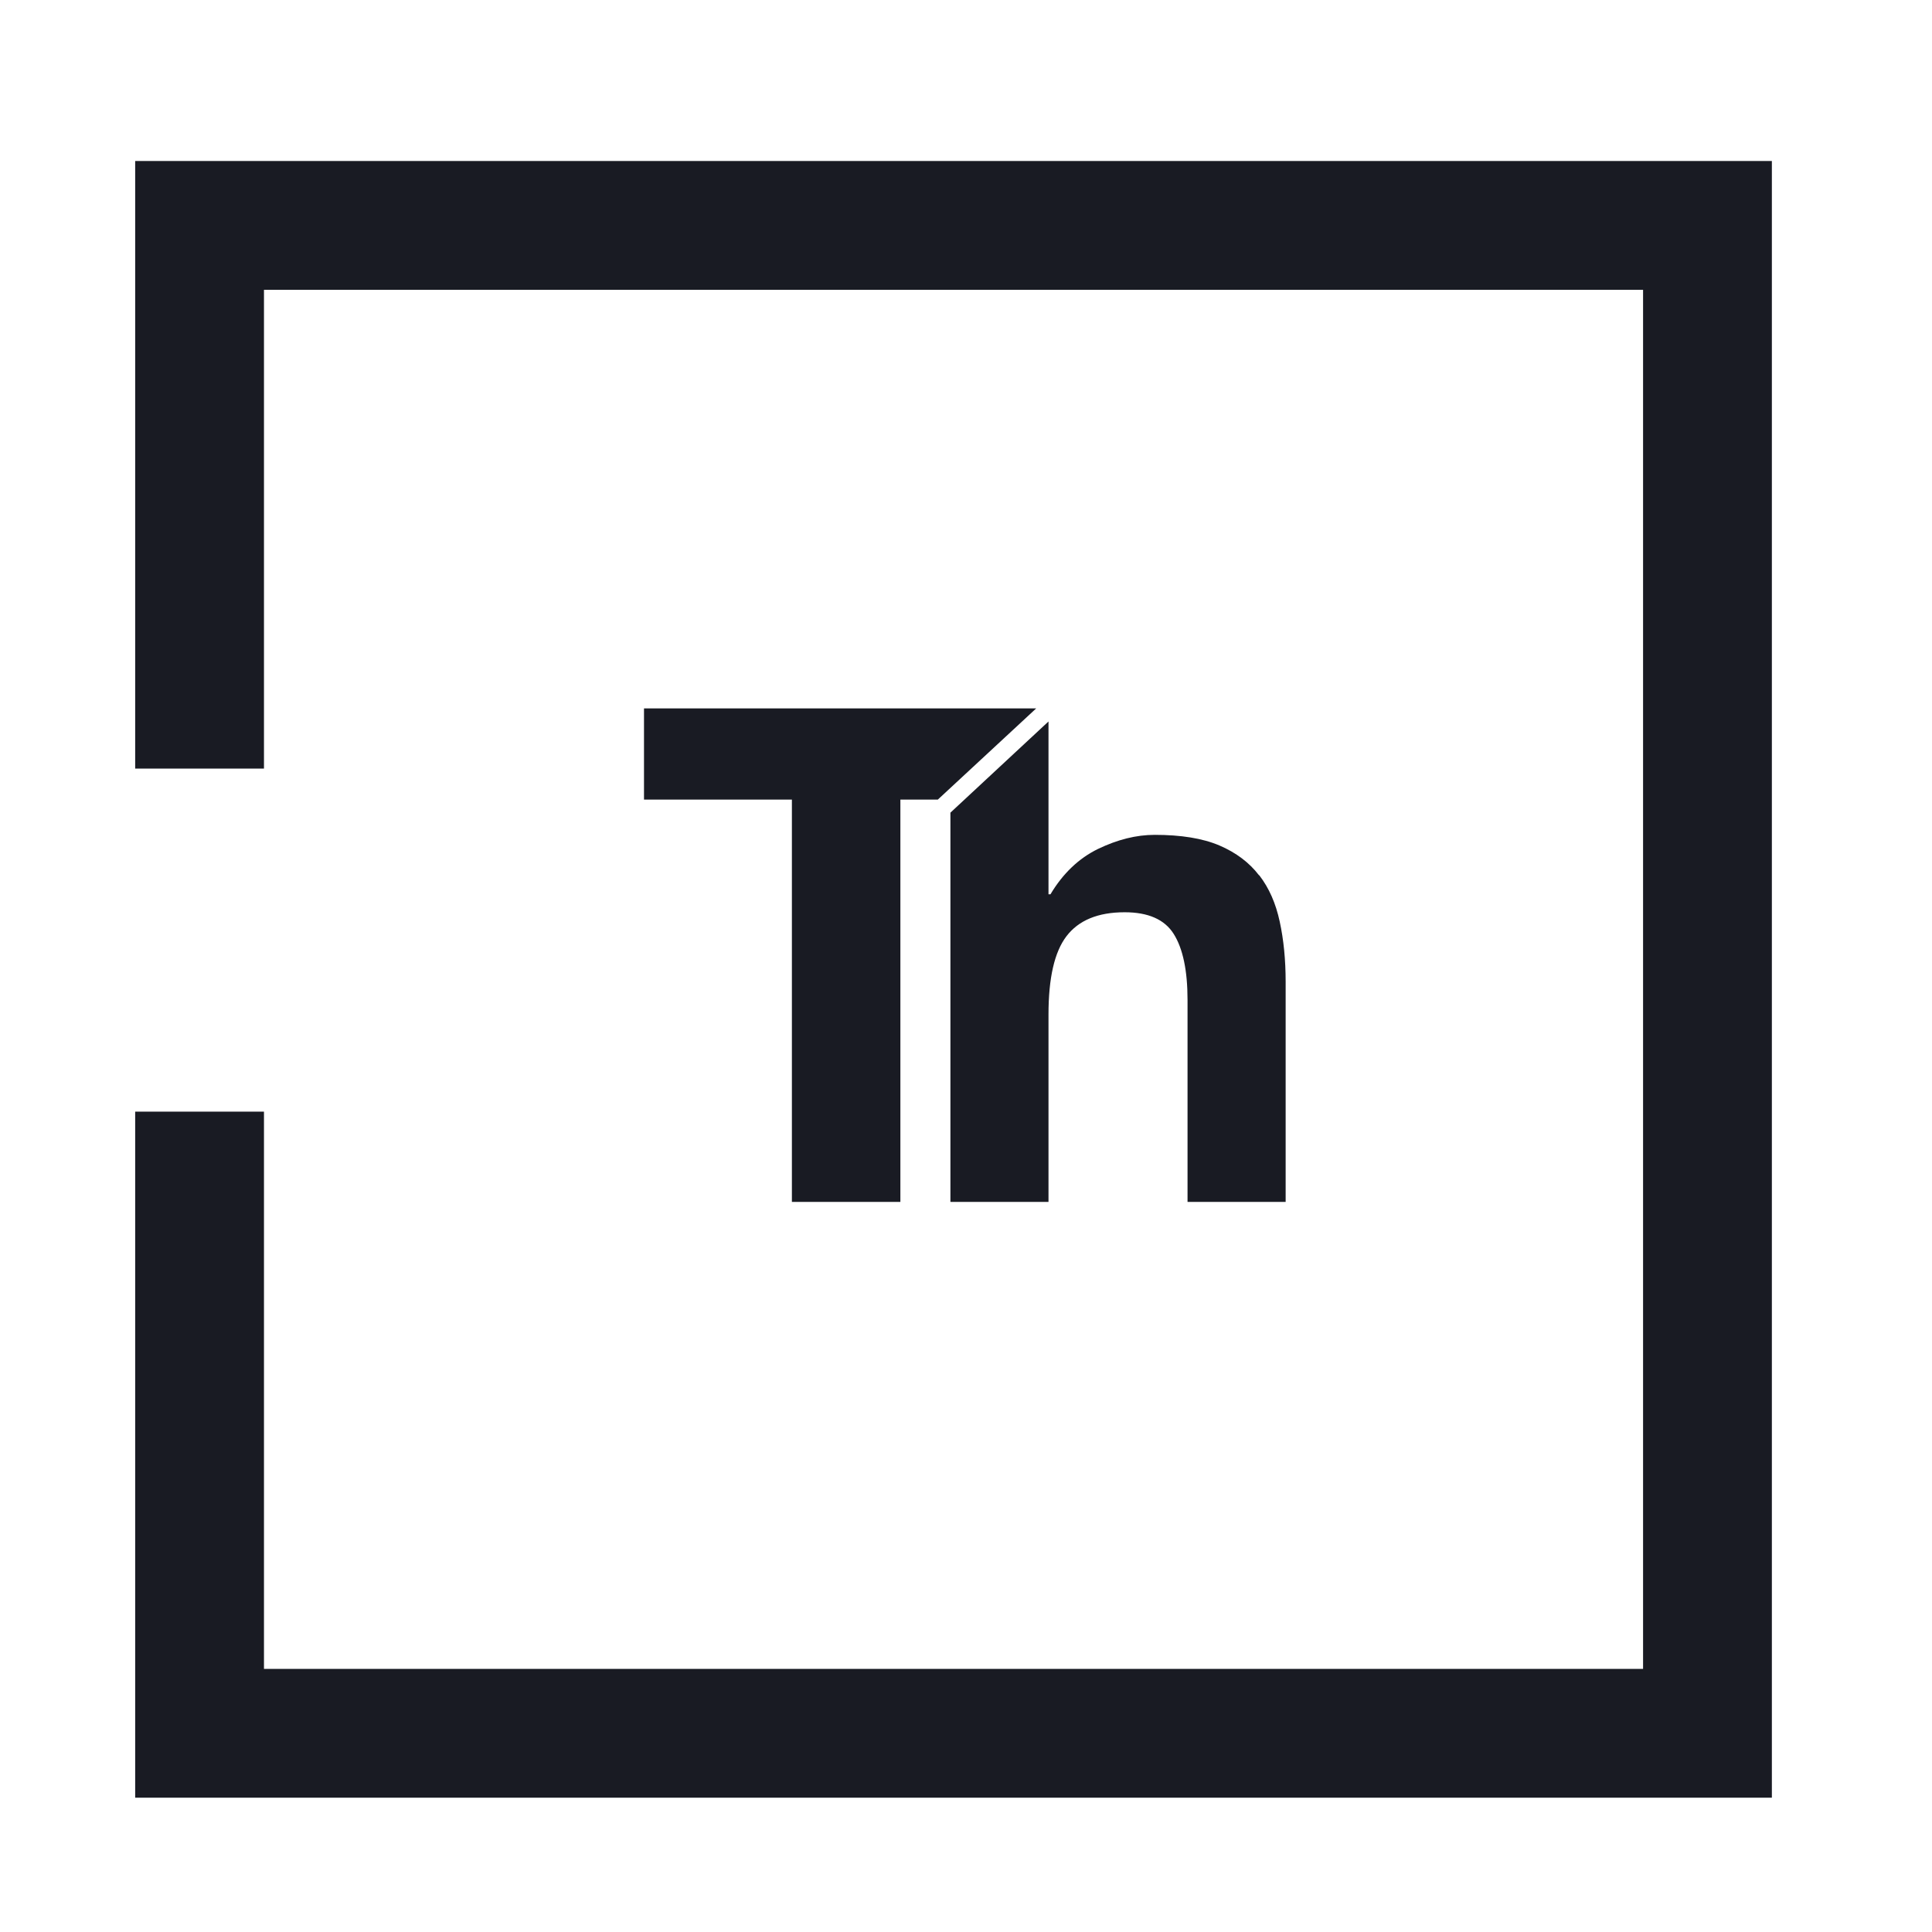
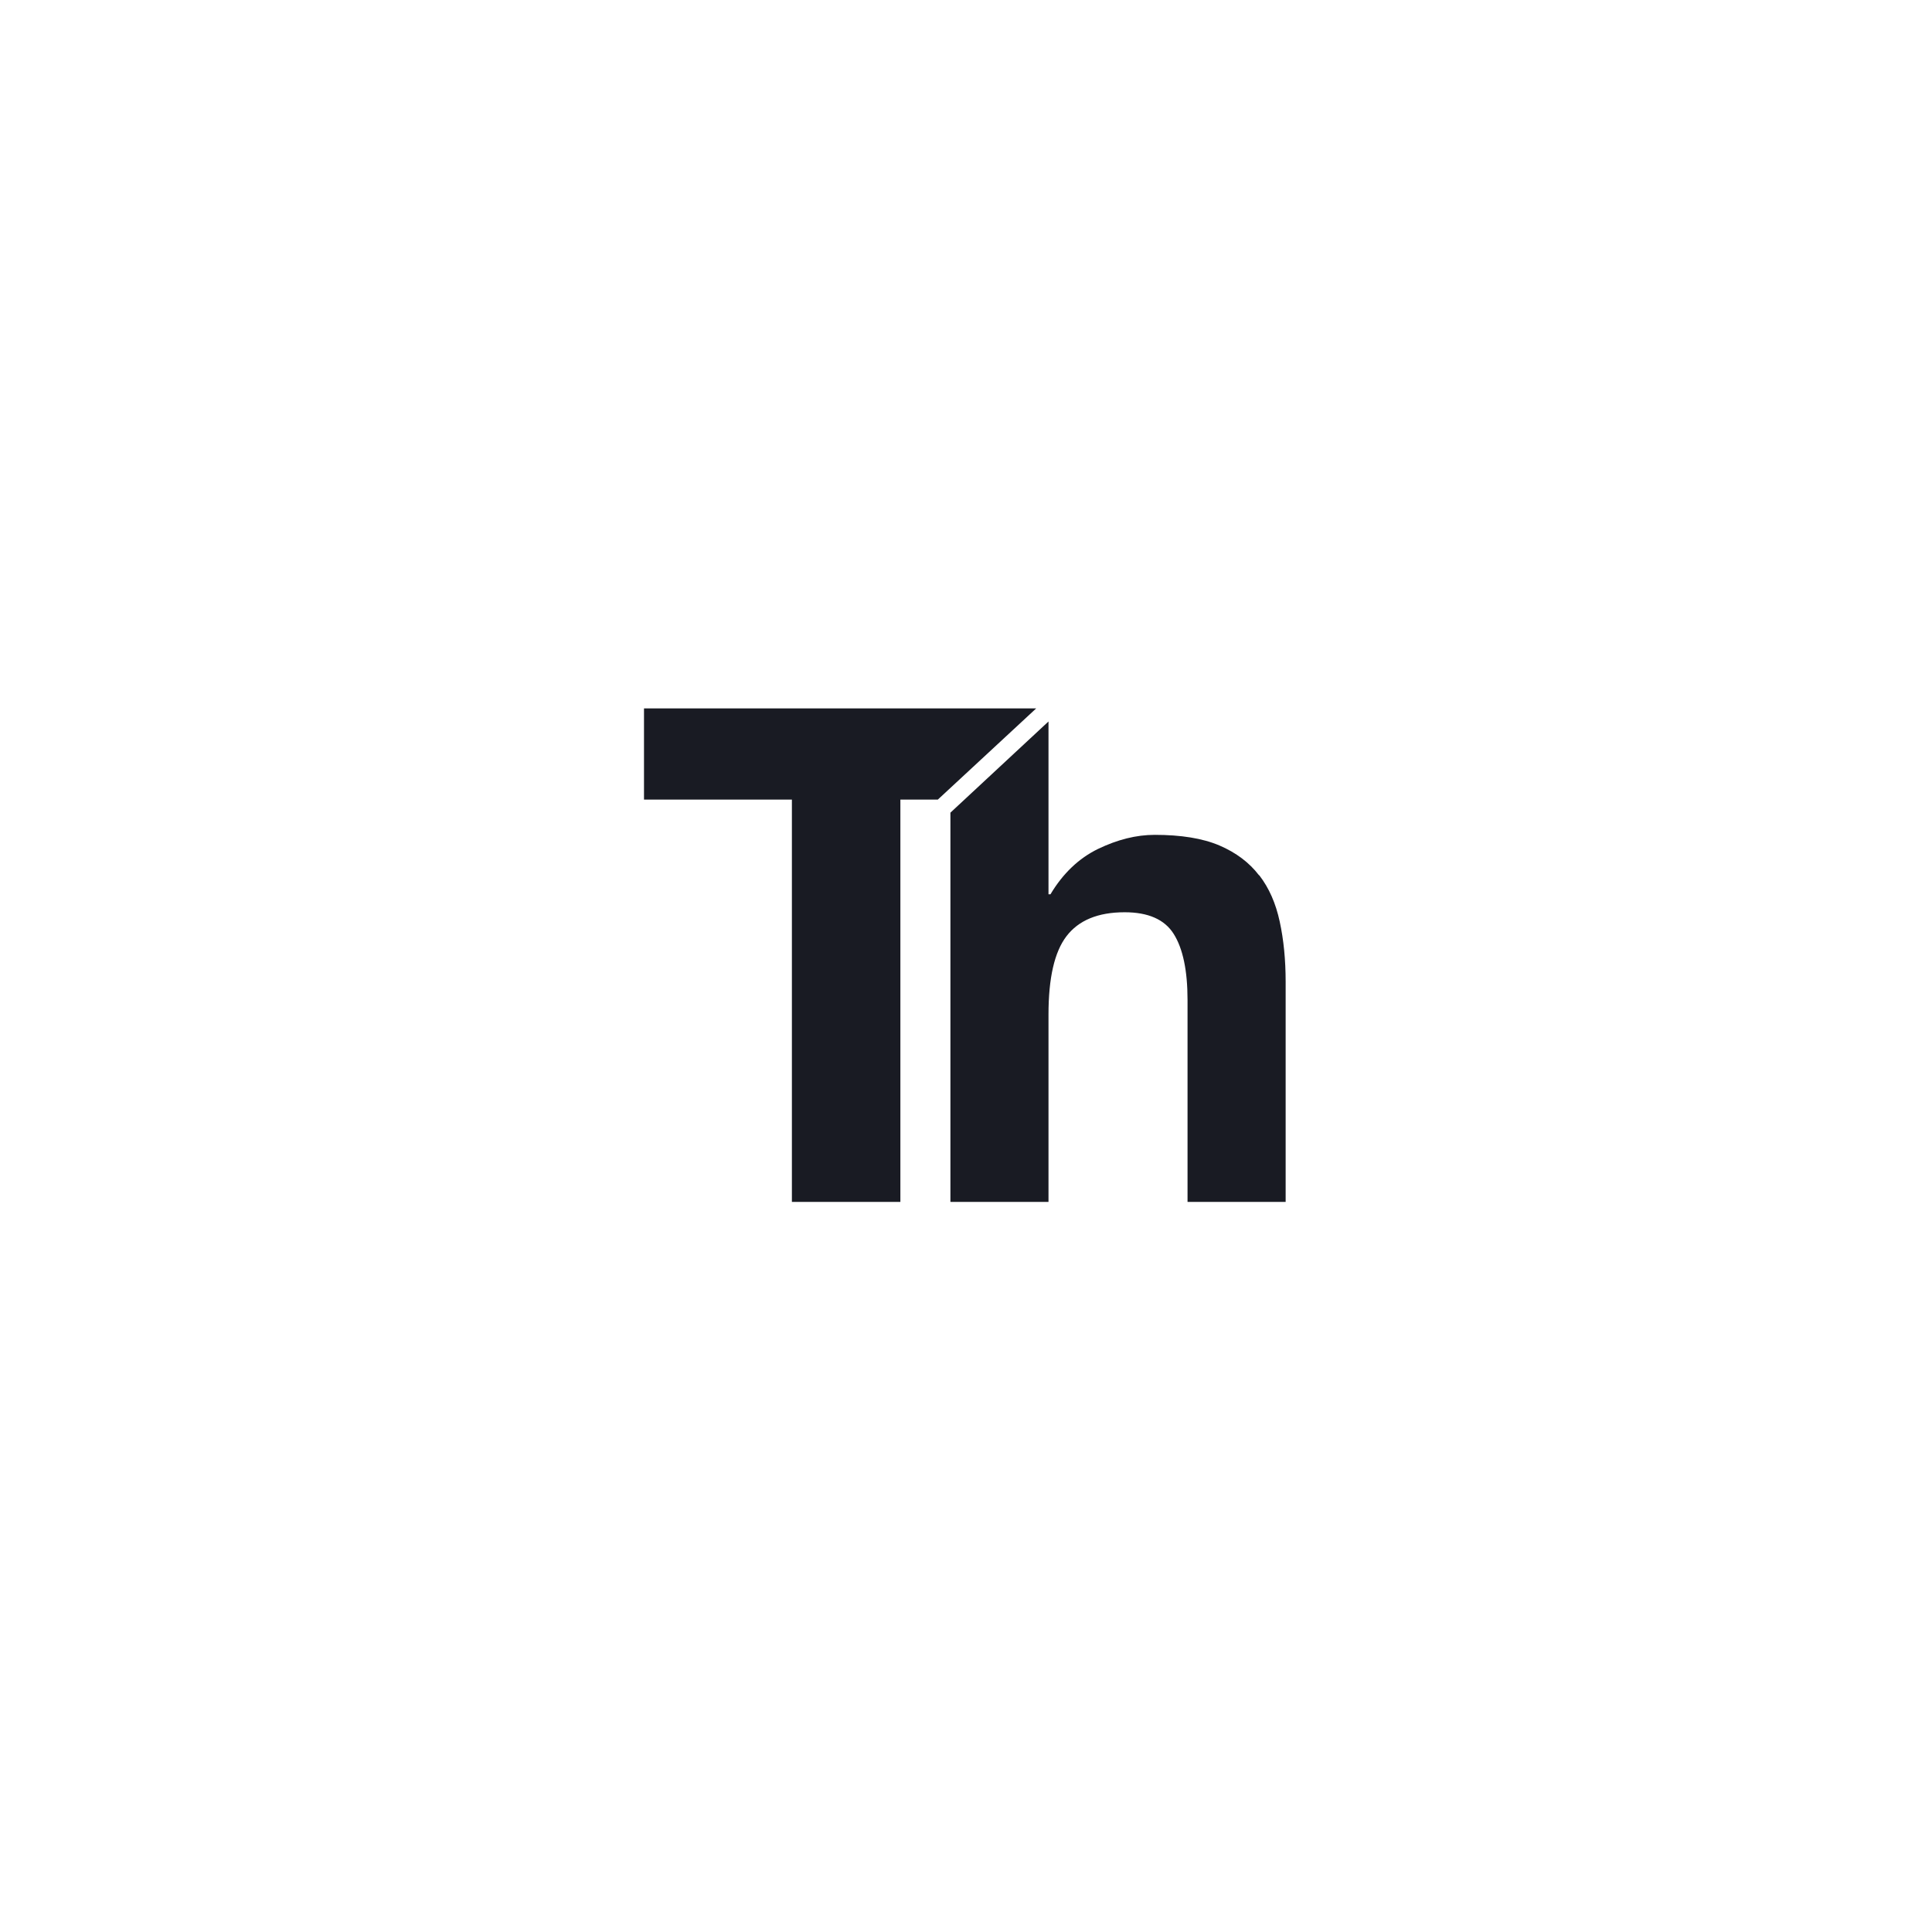
<svg xmlns="http://www.w3.org/2000/svg" fill="none" viewBox="0 0 60 60" height="60" width="60">
-   <path stroke-width="4" stroke="#191B23" d="M6.198 23.869V7H53.027V53.829H6.198V34.523" />
  <path fill="#191B23" d="M29.508 22H20V24.832H24.593V37.326H27.962V24.832H29.125L32.18 22H29.508Z" />
  <path fill="#191B23" d="M39.1 27.183C38.802 26.792 38.388 26.478 37.868 26.256C37.347 26.034 36.673 25.927 35.862 25.927C35.288 25.927 34.706 26.073 34.101 26.364C33.504 26.654 33.007 27.129 32.624 27.772H32.562V22.406L29.516 25.238V37.326H32.562V31.508C32.562 30.375 32.746 29.564 33.121 29.074C33.496 28.584 34.093 28.331 34.928 28.331C35.655 28.331 36.168 28.553 36.451 29.005C36.735 29.456 36.88 30.138 36.88 31.056V37.326H39.927V30.497C39.927 29.808 39.866 29.188 39.743 28.622C39.621 28.055 39.414 27.581 39.108 27.183H39.1Z" />
</svg>